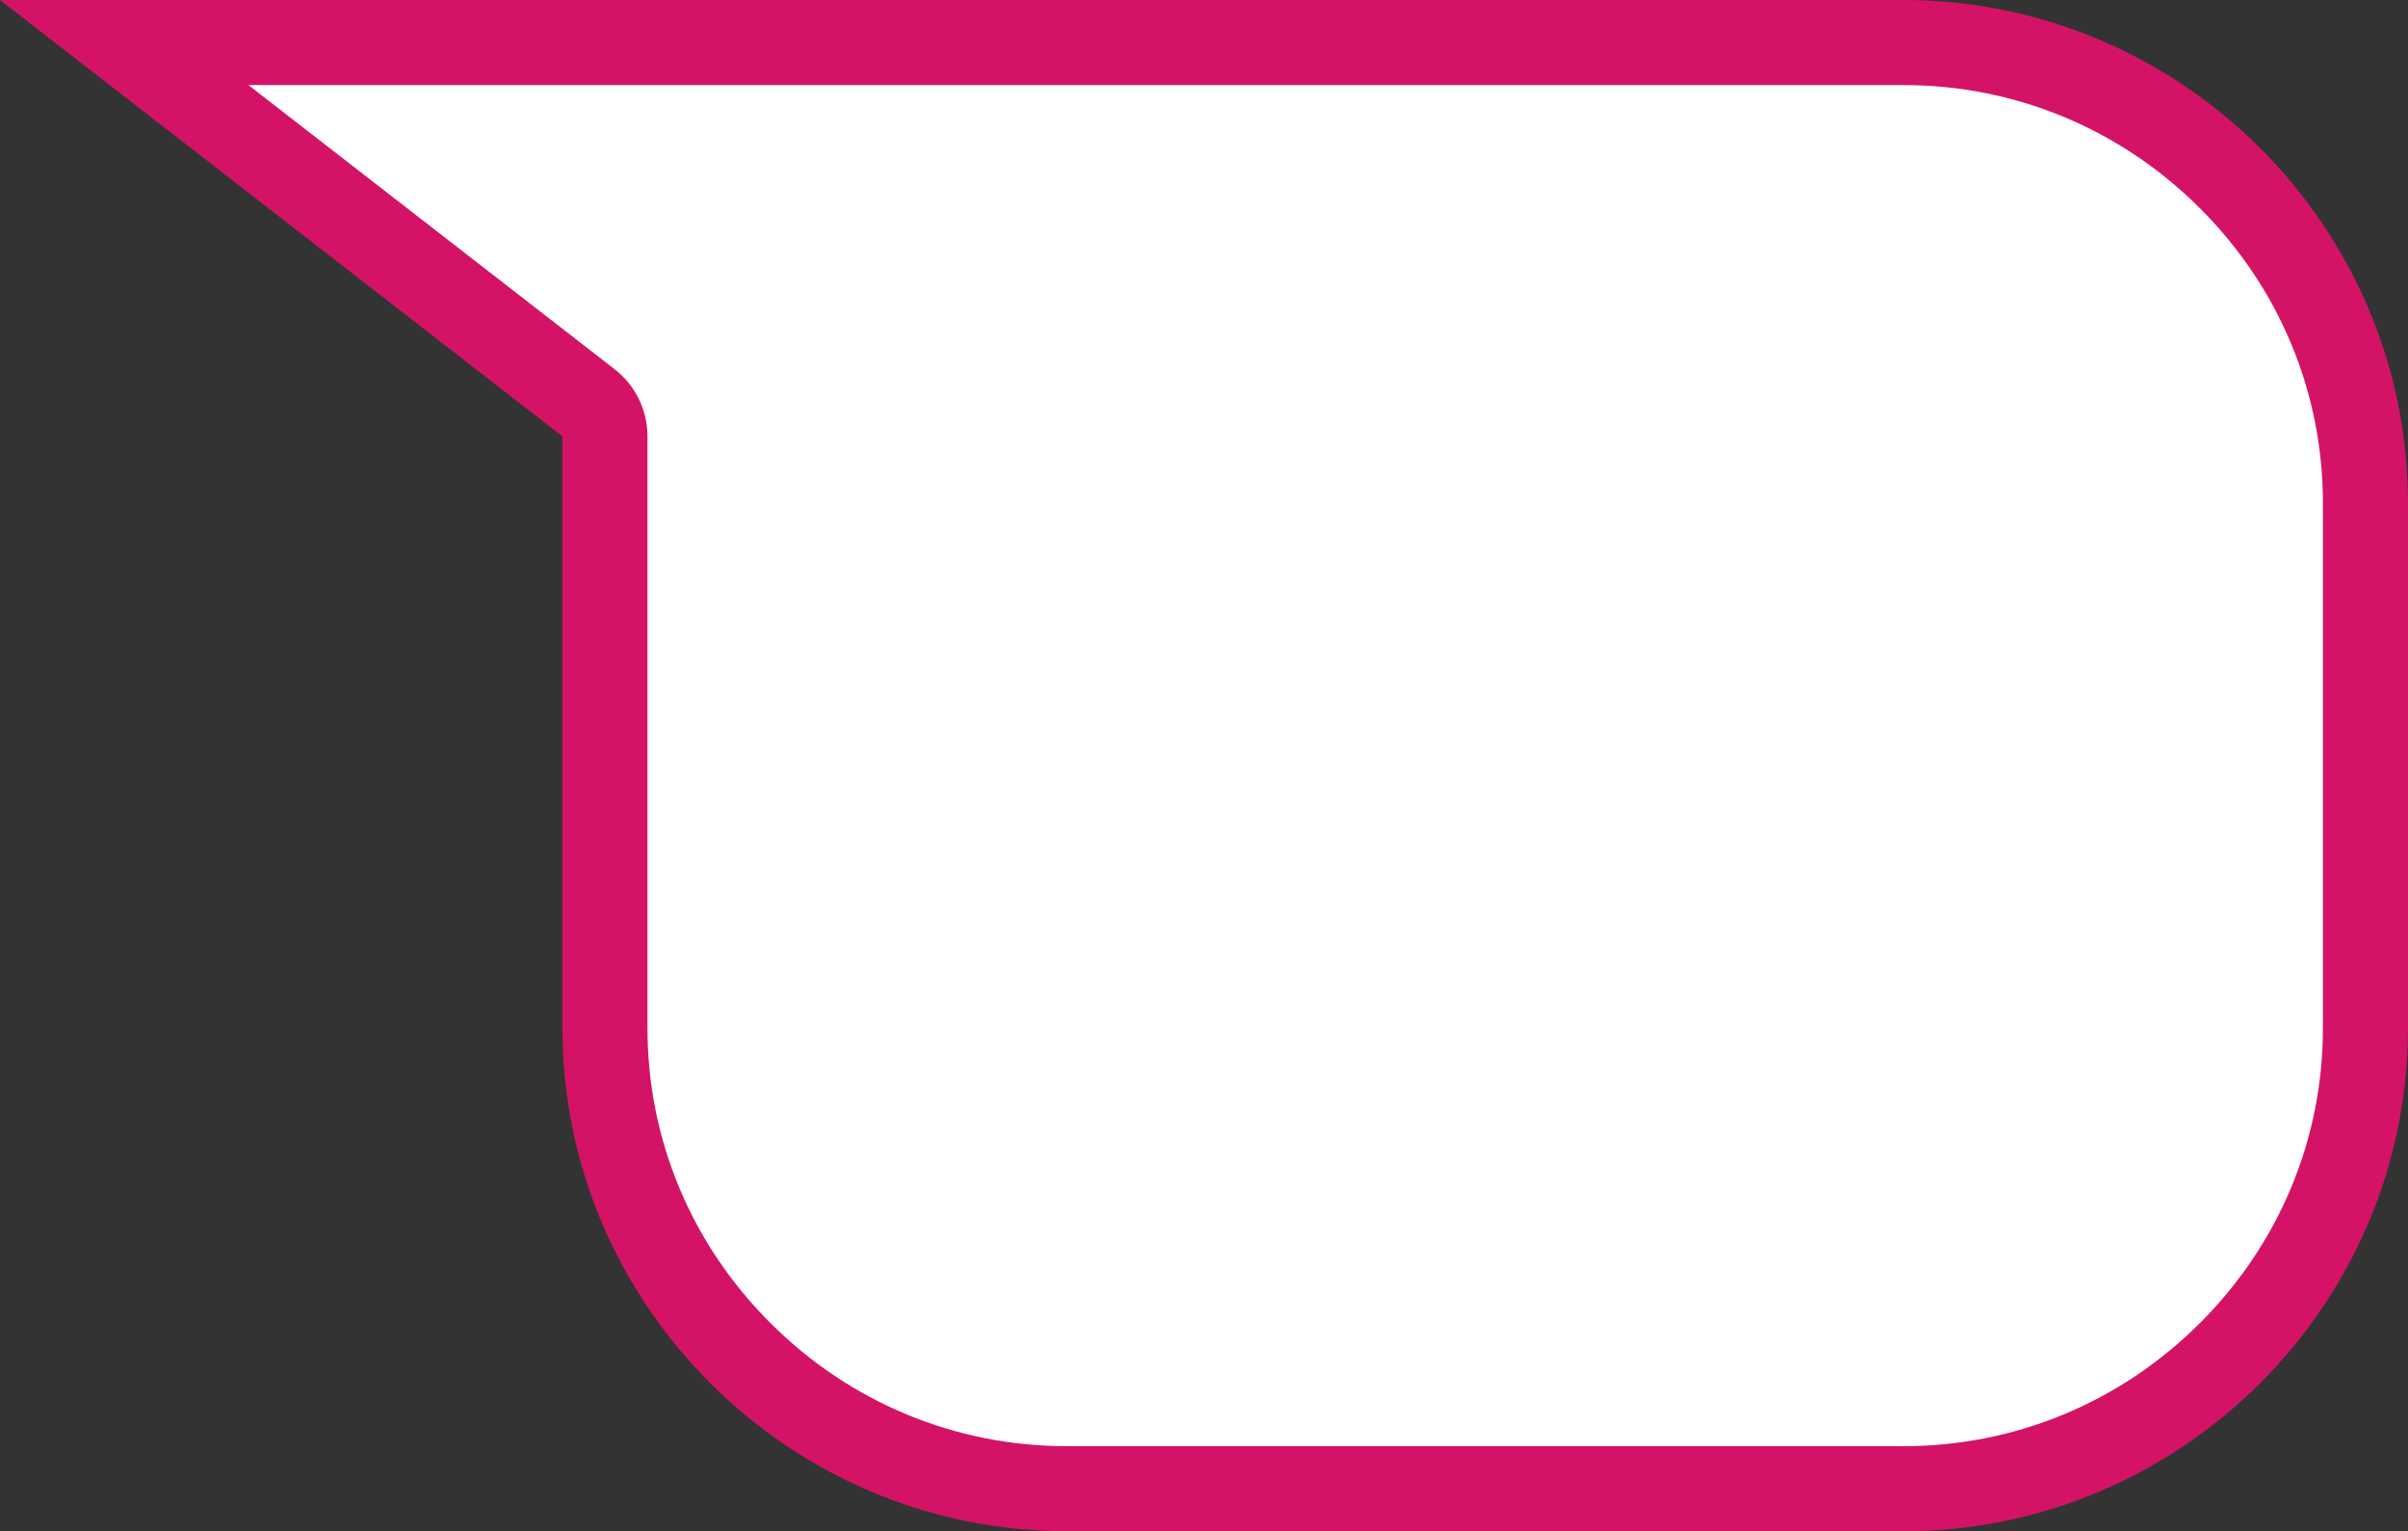
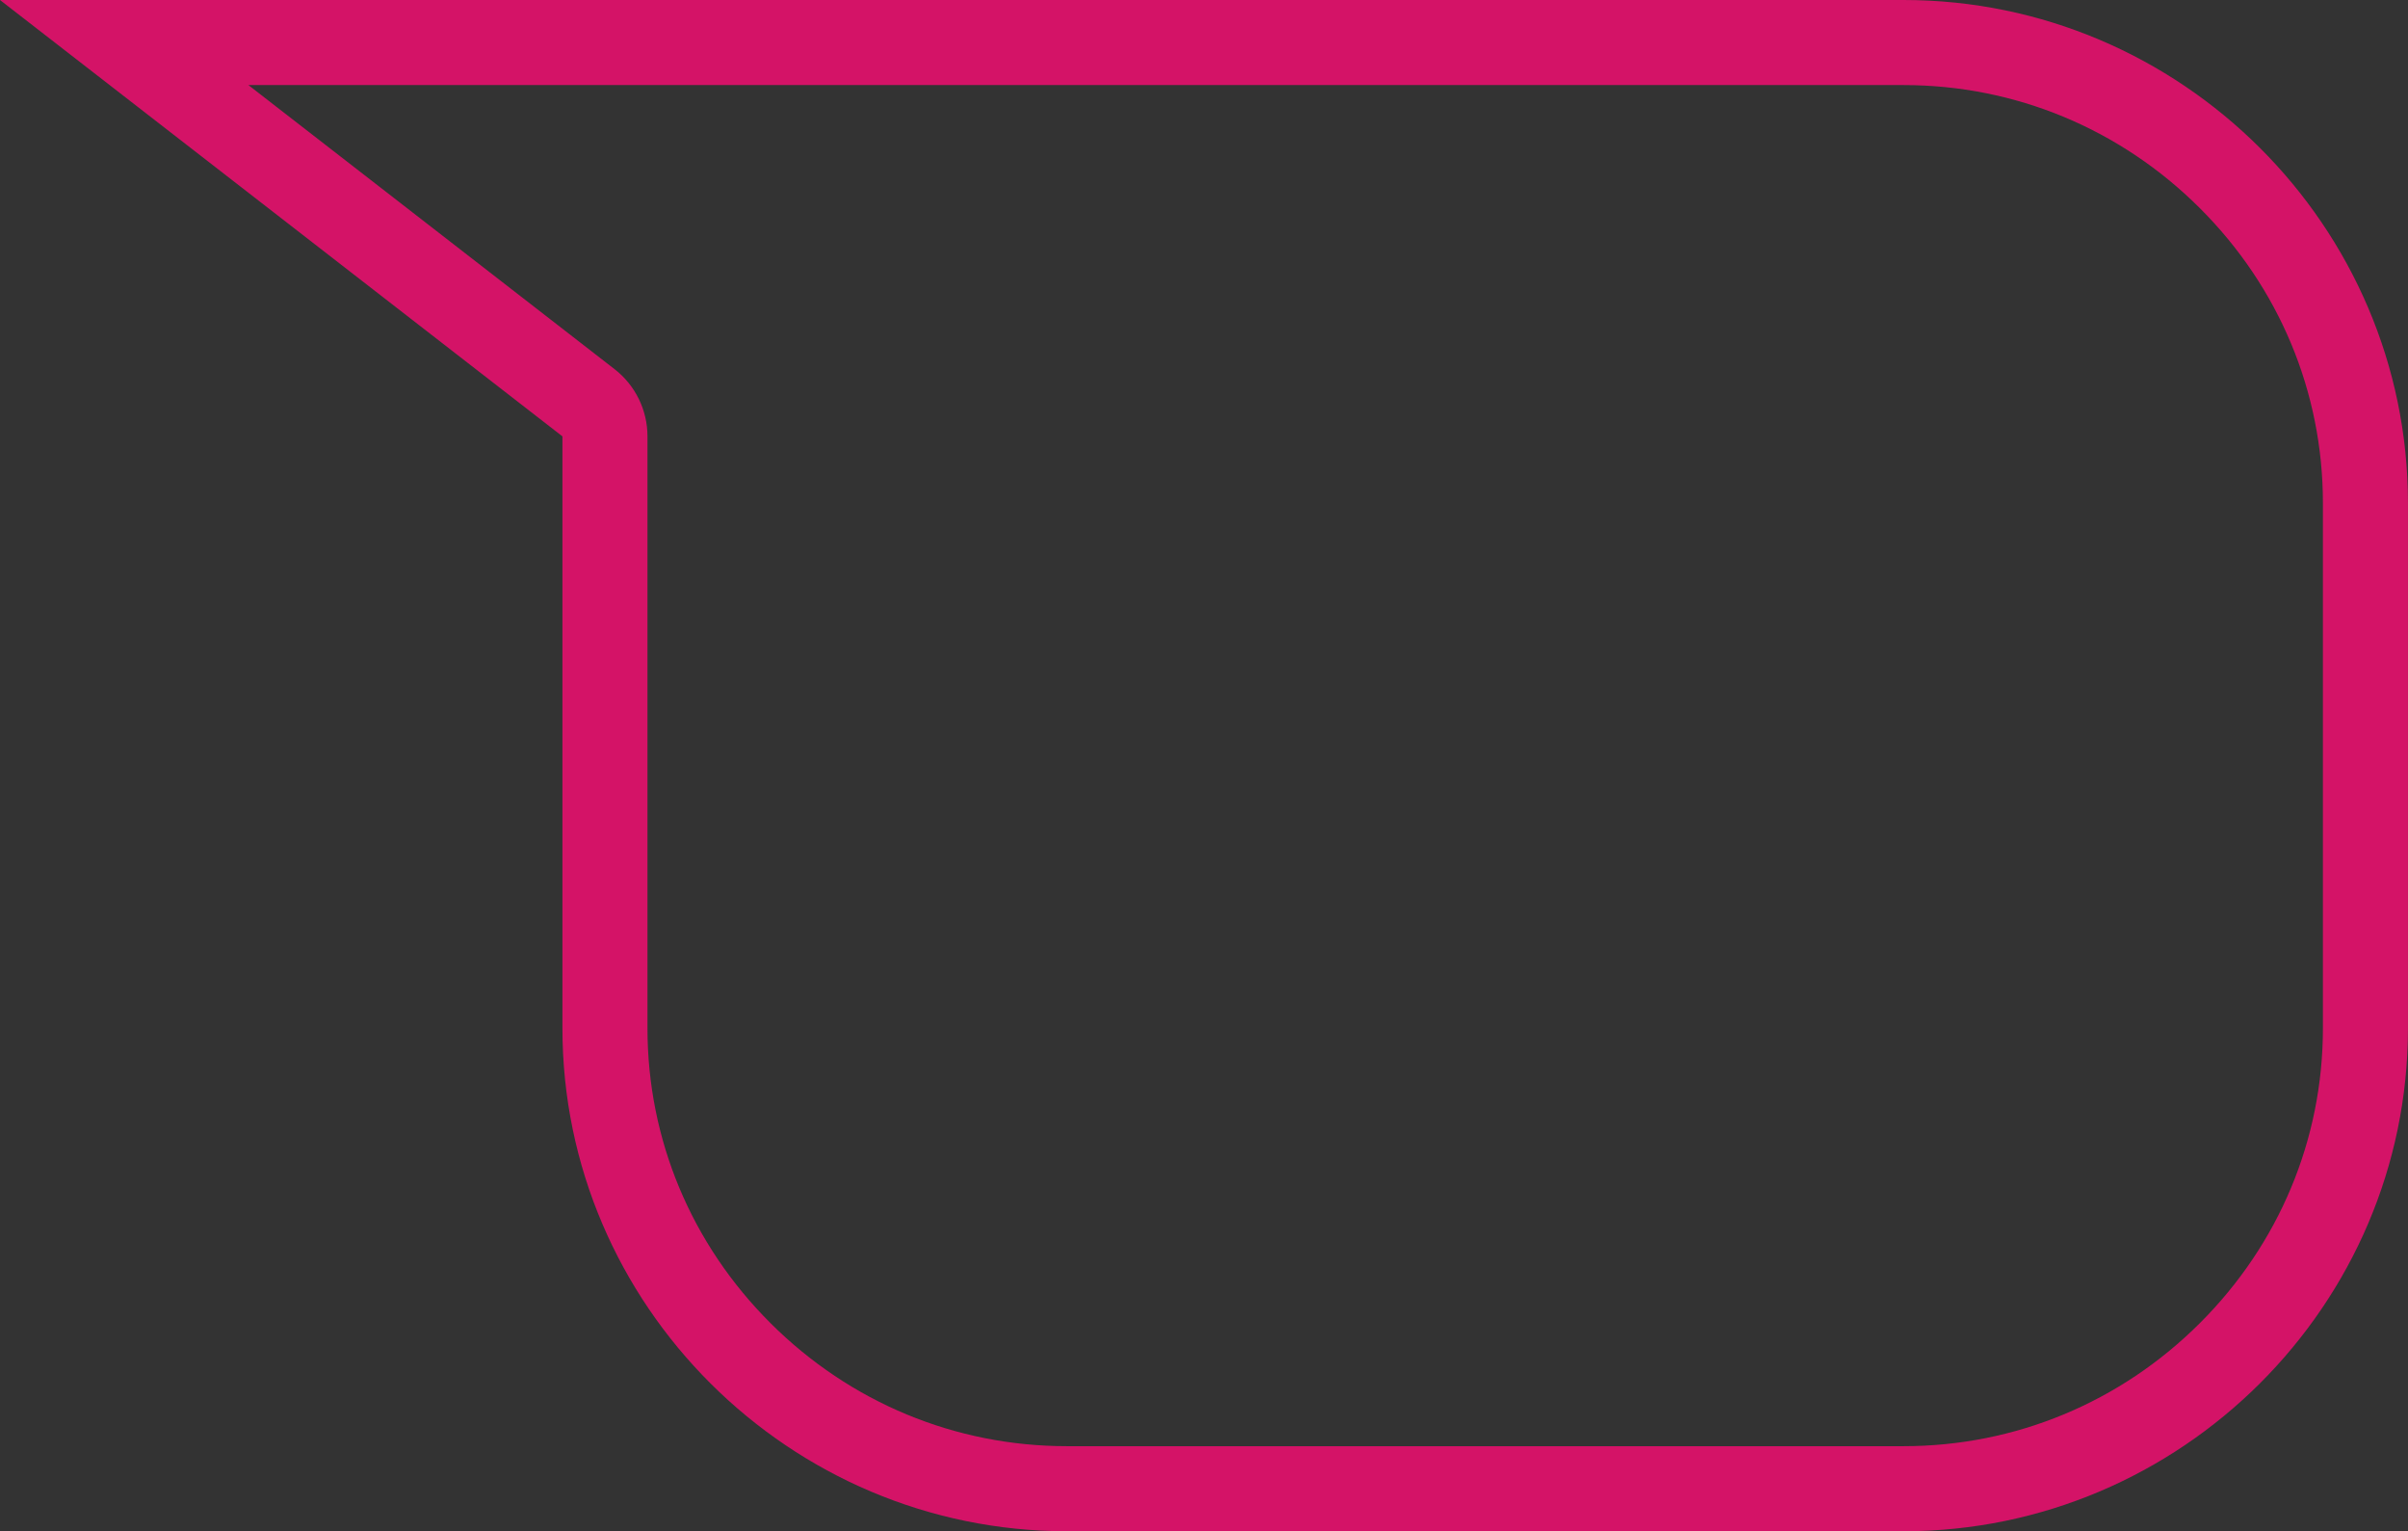
<svg xmlns="http://www.w3.org/2000/svg" width="56.63" height="36" viewBox="0 0 56.63 36">
  <rect x="0" y="0" width="56.63" height="36" fill="#333333" stroke="none" />
  <g id="Shape_4" data-name="Shape 4" transform="translate(-1434.002 -3342.98)" fill="#fff" stroke-linejoin="round">
-     <path d="M 1478.768 3377.98 L 1459.092 3377.98 C 1456.203 3377.98 1453.478 3376.85 1451.419 3374.798 C 1449.362 3372.747 1448.229 3370.033 1448.229 3367.155 L 1448.229 3353.239 L 1448.229 3352.749 L 1447.841 3352.448 L 1436.923 3343.98 L 1459.092 3343.98 L 1469.577 3343.98 L 1478.768 3343.98 C 1481.657 3343.98 1484.382 3345.111 1486.44 3347.163 C 1488.498 3349.214 1489.631 3351.928 1489.631 3354.807 L 1489.631 3367.155 C 1489.631 3370.033 1488.498 3372.747 1486.44 3374.798 C 1484.382 3376.85 1481.657 3377.98 1478.768 3377.98 Z" stroke="none" />
    <path d="M 1439.844 3344.98 L 1448.454 3351.658 C 1448.943 3352.037 1449.229 3352.621 1449.229 3353.239 L 1449.229 3367.155 C 1449.229 3369.765 1450.257 3372.228 1452.125 3374.09 C 1453.995 3375.954 1456.469 3376.98 1459.092 3376.98 L 1478.768 3376.98 C 1481.391 3376.98 1483.865 3375.954 1485.734 3374.09 C 1487.602 3372.228 1488.631 3369.765 1488.631 3367.155 L 1488.631 3354.807 C 1488.631 3352.196 1487.602 3349.733 1485.734 3347.871 C 1483.865 3346.007 1481.391 3344.98 1478.768 3344.98 L 1469.577 3344.98 L 1459.092 3344.98 L 1439.844 3344.98 M 1434.002 3342.98 L 1459.092 3342.98 L 1469.577 3342.98 L 1478.768 3342.98 C 1485.293 3342.98 1490.631 3348.302 1490.631 3354.807 L 1490.631 3367.155 C 1490.631 3373.659 1485.293 3378.98 1478.768 3378.98 L 1459.092 3378.98 C 1452.567 3378.98 1447.229 3373.659 1447.229 3367.155 L 1447.229 3353.239 L 1434.002 3342.98 Z" stroke="none" fill="#d41367" />
  </g>
</svg>